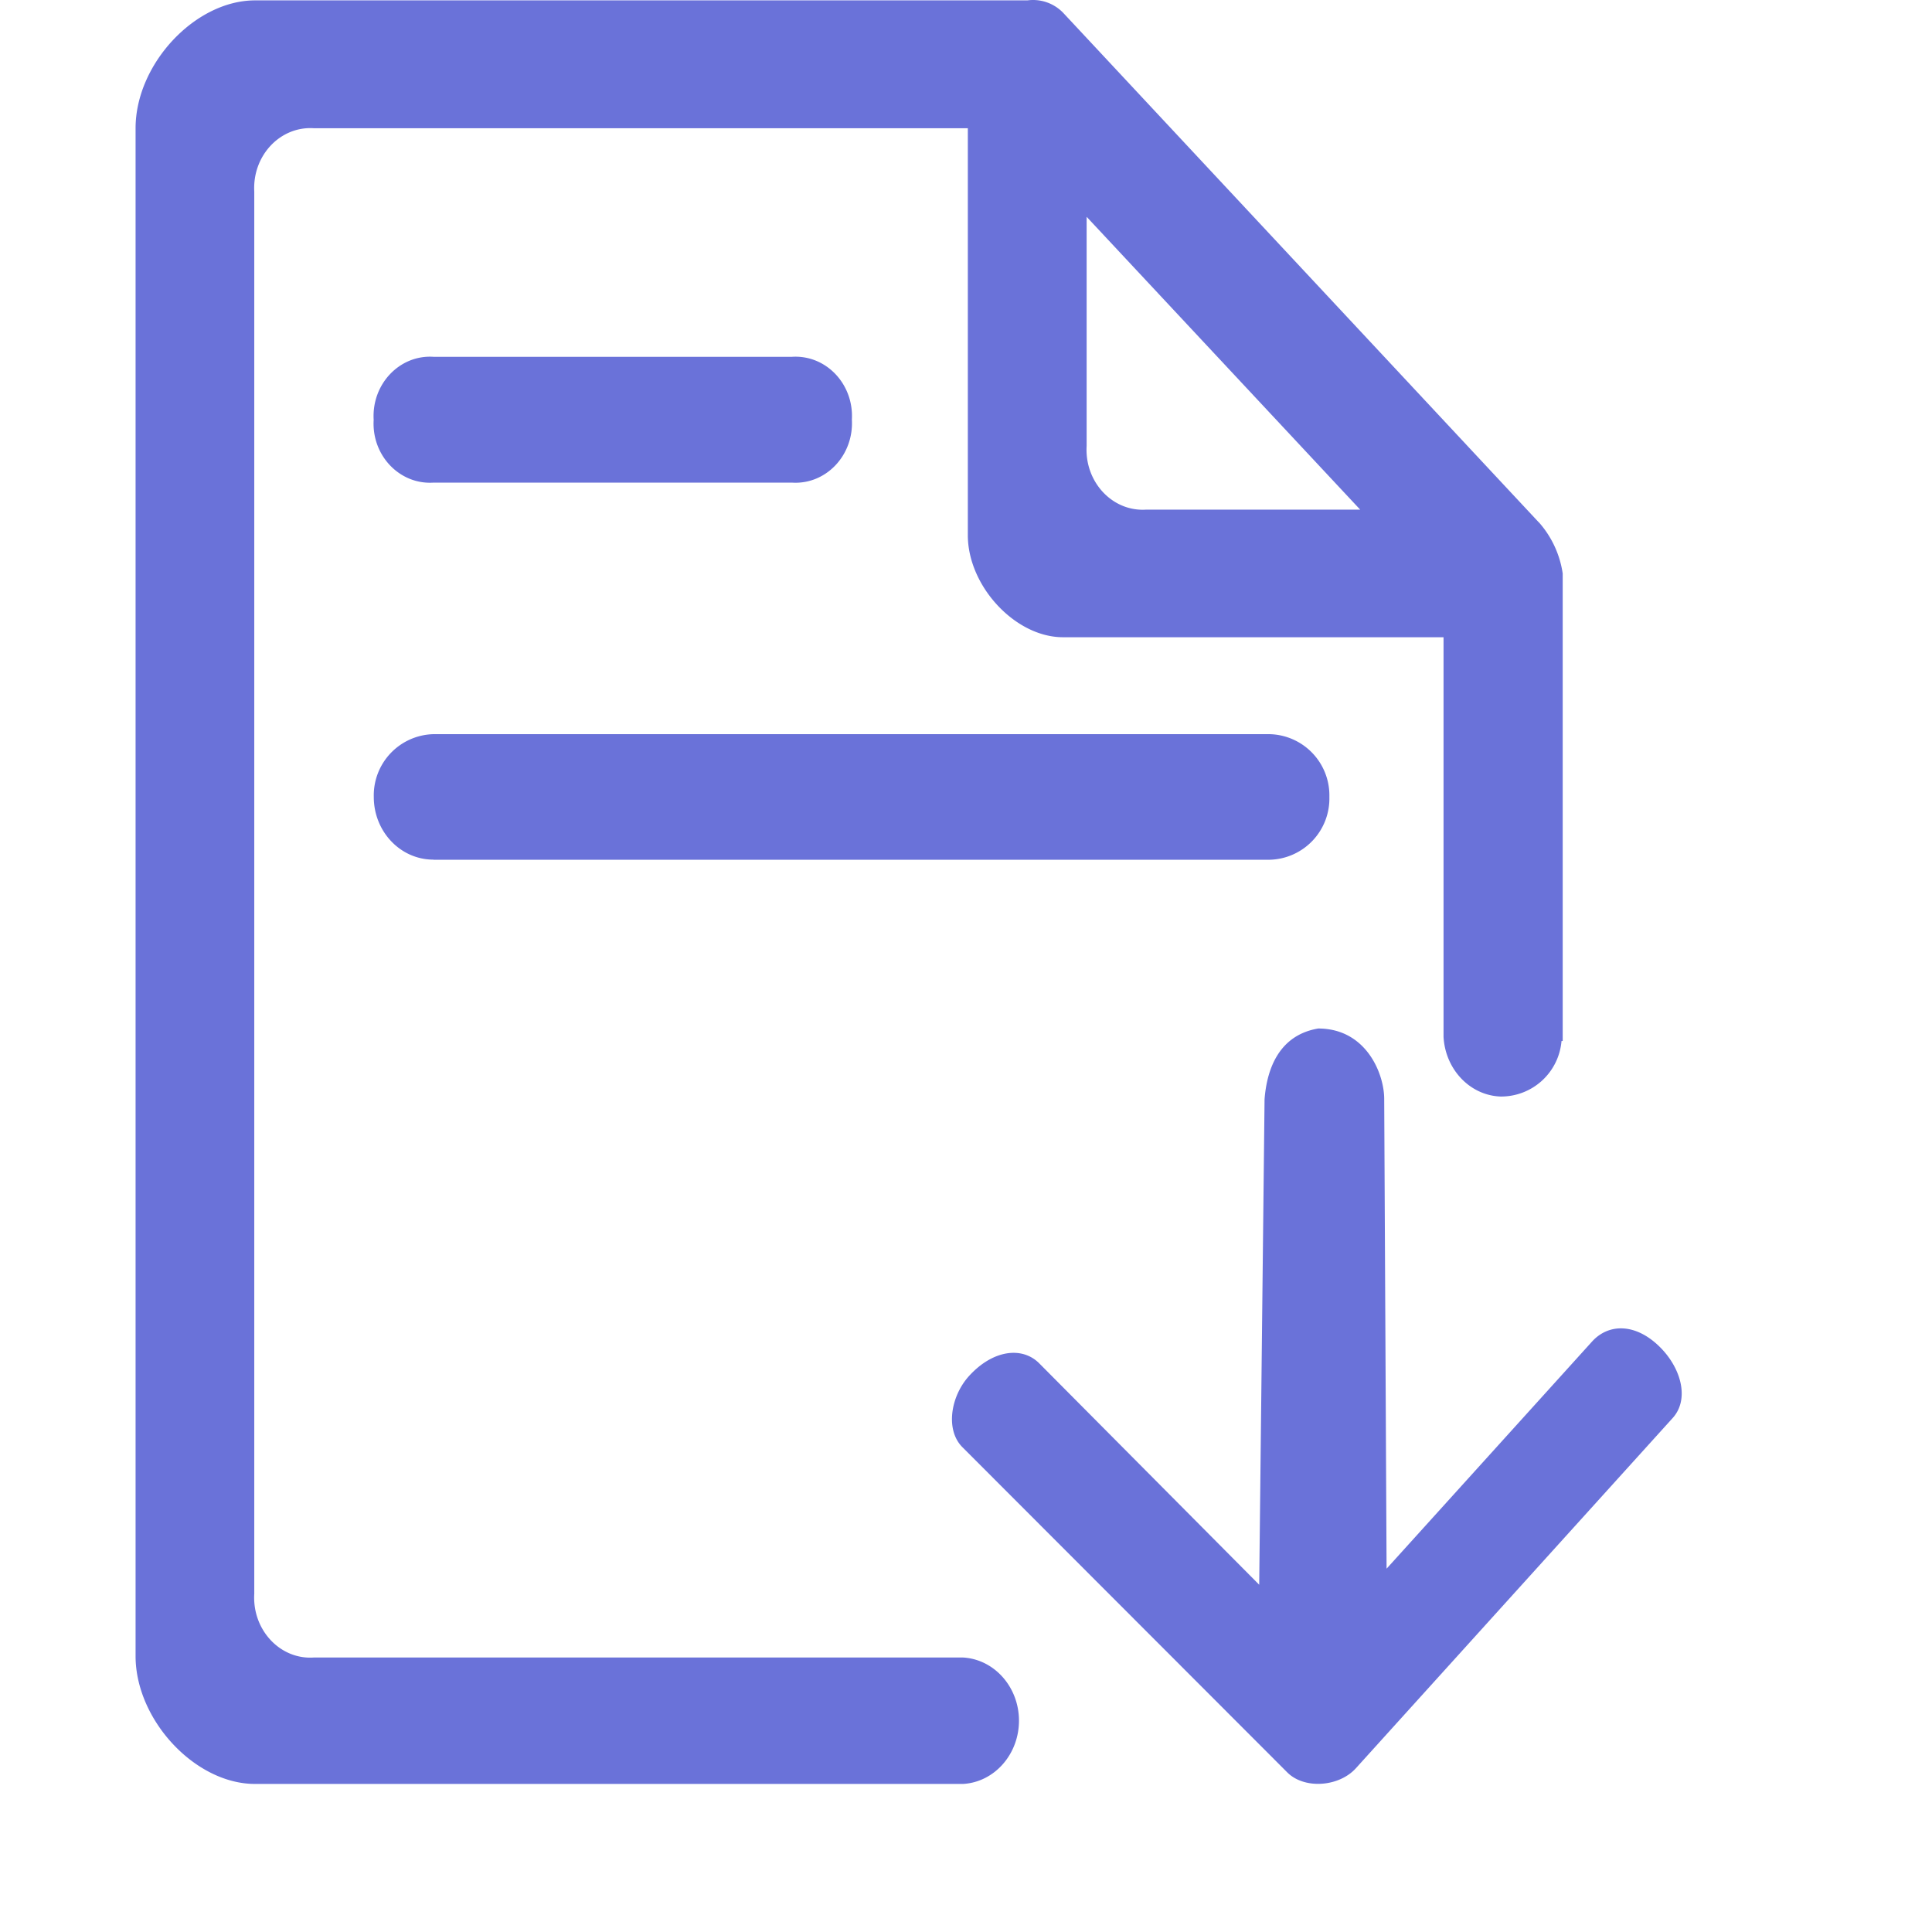
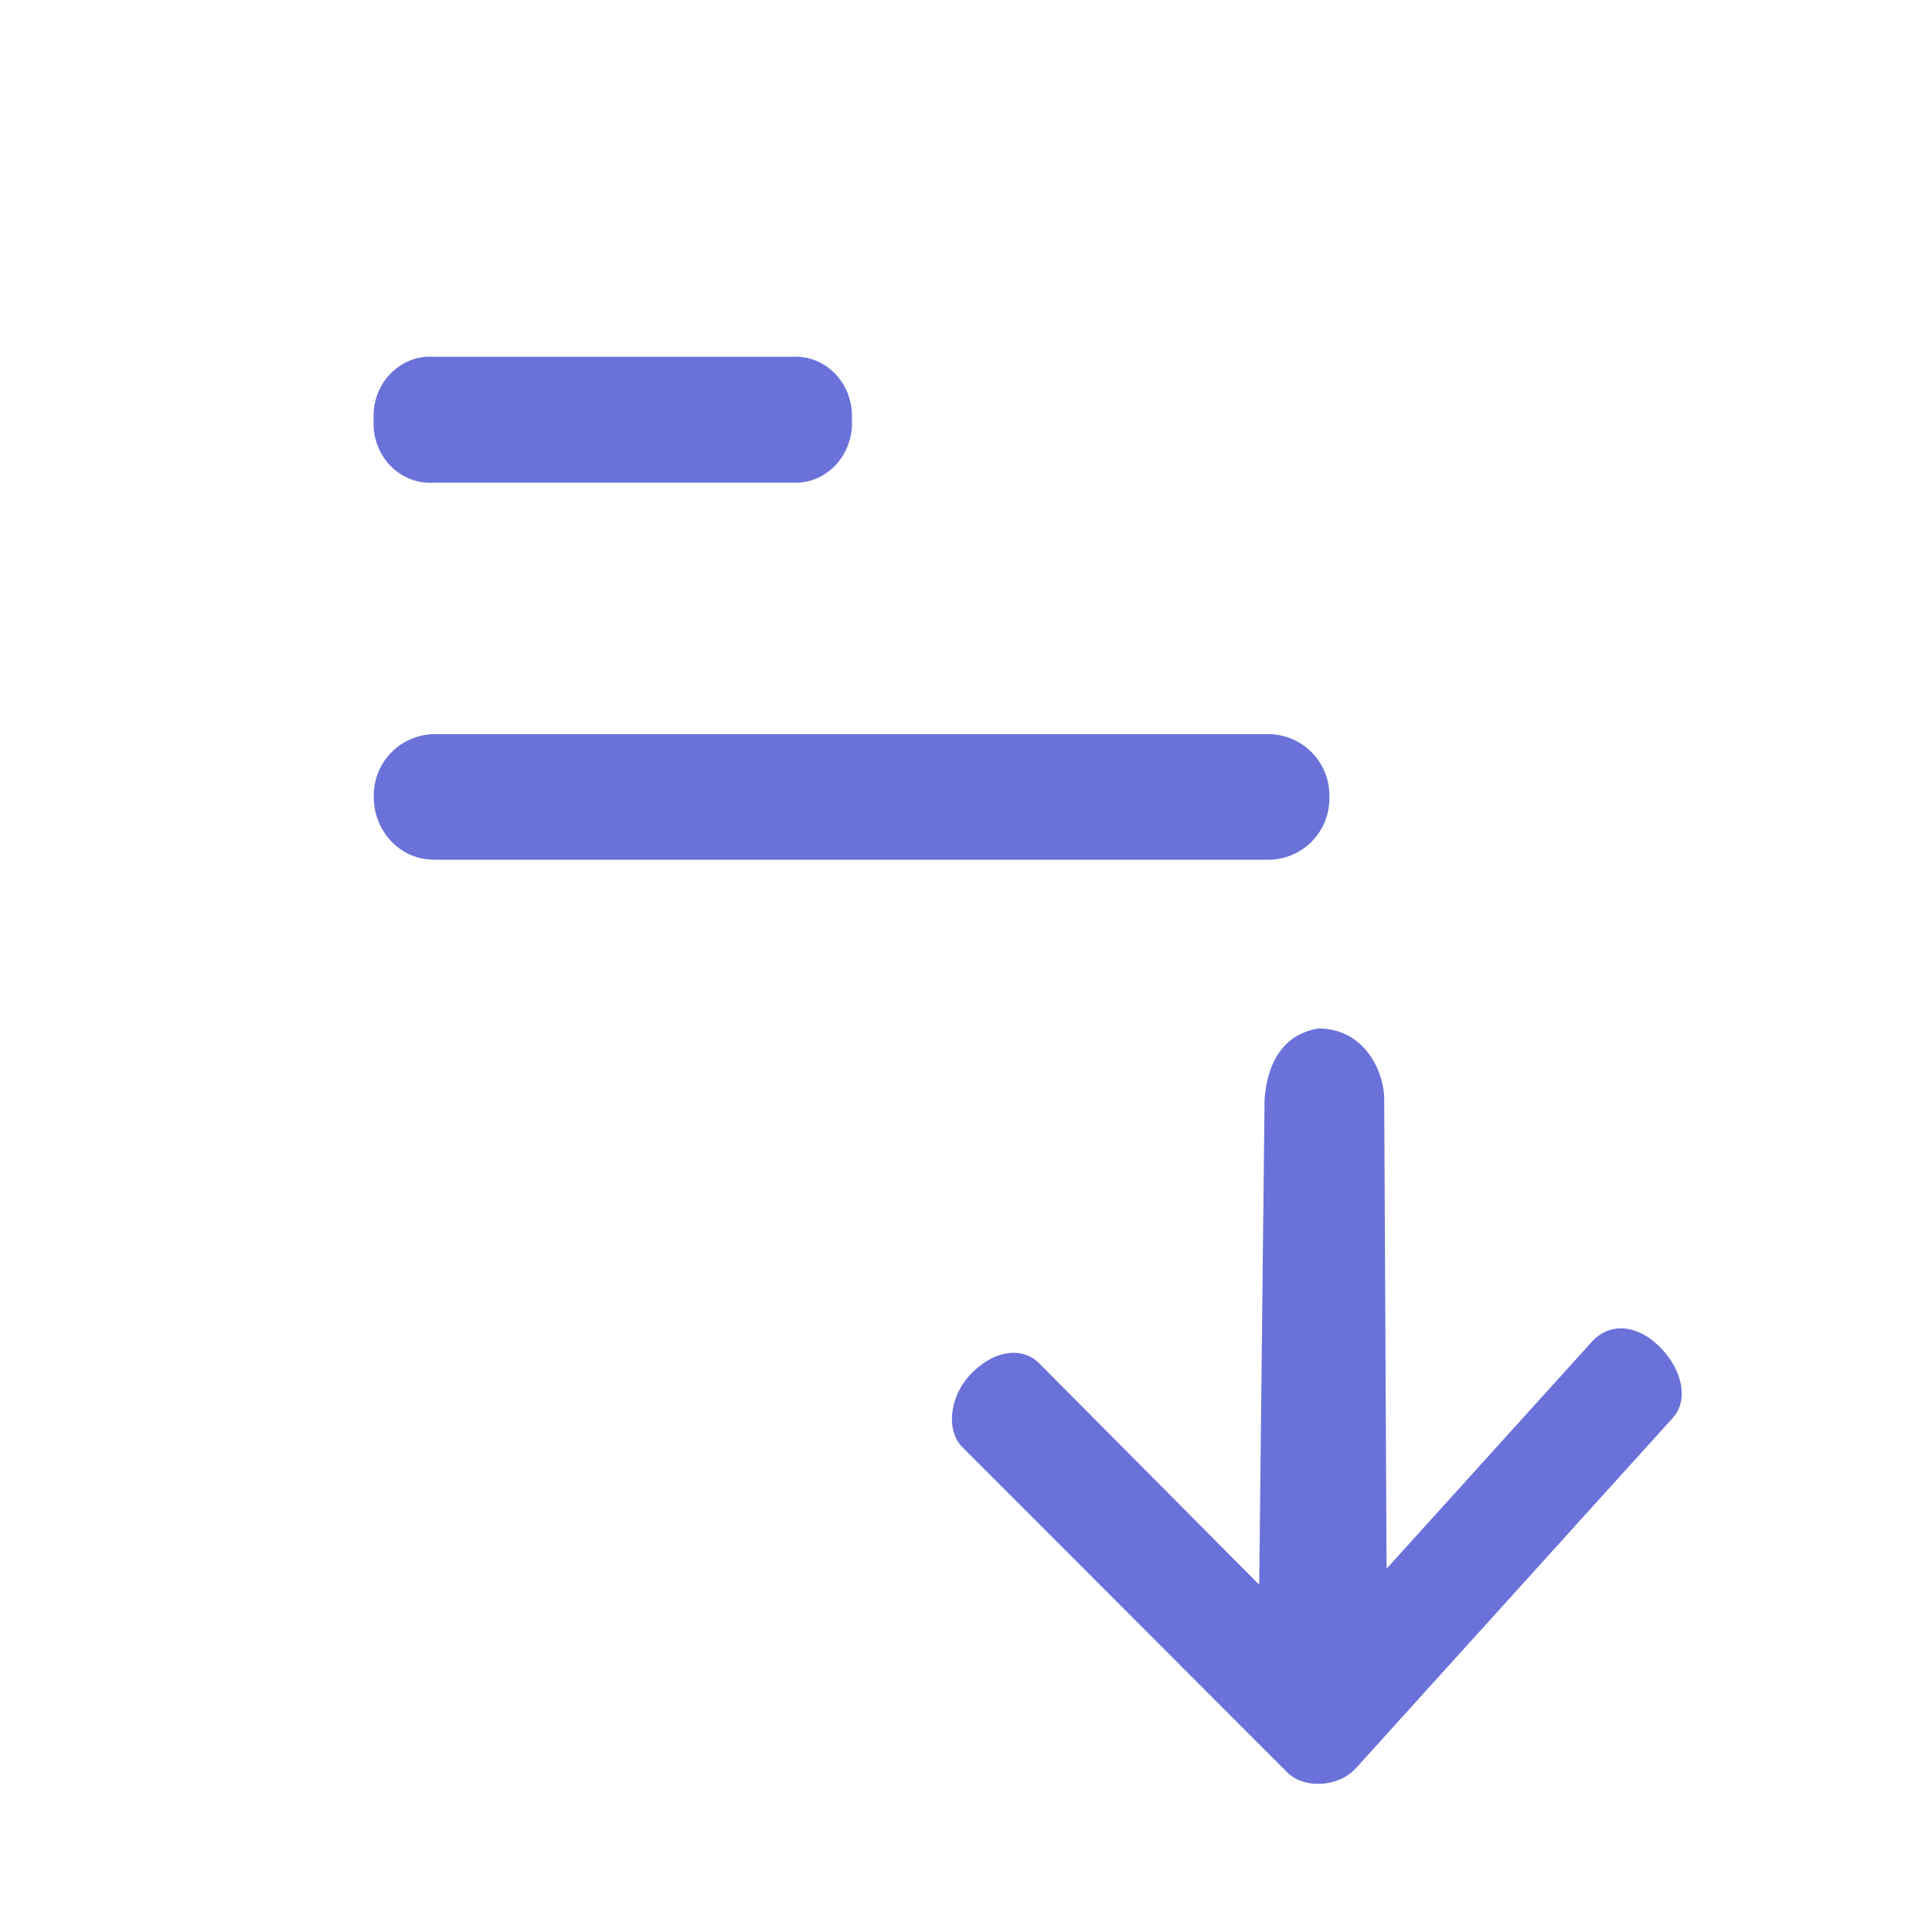
<svg xmlns="http://www.w3.org/2000/svg" t="1739718666471" class="icon" viewBox="0 0 1024 1024" version="1.1" p-id="25424" width="256" height="256">
  <path d="M734.977 831.368l108.797-120.269c8.888-9.833 23.323-9.833 36.119 2.963 11.346 11.346 15.569 27.735 6.619 37.568L718.589 937.265c-8.951 9.833-27.294 11.22-36.371 2.08l-172.083-172.272c-9.14-9.077-6.366-26.916 3.467-37.757 12.607-13.867 28.113-15.822 37.19-6.745l116.613 117.369 2.837-257.305c1.135-14.876 6.934-33.849 28.428-37.505 25.214 0 34.795 23.512 34.984 36.938l1.261 249.3z m-505.281-375.683h443.256a32.463 32.463 0 0 0 31.643-33.282 32.463 32.463 0 0 0-31.643-33.282H229.696a32.463 32.463 0 0 0-31.58 33.282c0 18.343 14.12 33.219 31.58 33.219z m0-199.881H419.807c17.965 1.135 32.778-14.498 31.706-33.408 1.072-18.847-13.741-34.417-31.706-33.282H229.696c-17.902-1.135-32.778 14.498-31.643 33.408-1.135 18.847 13.741 34.417 31.643 33.282z" fill="#6A72D9" p-id="25425" />
-   <path d="M815.598 276.857L563.651 6.945a22.188 22.188 0 0 0-19.099-6.745H135.208C103.376 0.2 71.859 33.987 71.859 67.962V877.761c0 33.786 31.517 67.762 63.286 67.762h375.305c16.578-0.946 29.626-15.695 29.626-33.534 0-17.776-13.048-32.526-29.626-33.471h-344.166c-17.839 1.198-32.652-14.687-31.517-33.786V101.496c-1.009-19.036 13.741-34.669 31.517-33.534h346.687v215.703c0 26.979 25.151 54.083 50.427 54.083h201.709v209.399 2.395c0.946 17.334 14.057 31.076 30.256 31.643a32.147 32.147 0 0 0 32.273-29.437h0.63V303.962a52.444 52.444 0 0 0-12.607-27.105h-0.126zM607.522 270.112c-17.902 1.198-32.715-14.687-31.58-33.786V114.922l144.978 155.19h-113.461z" fill="#6A72D9" p-id="25426" />
</svg>